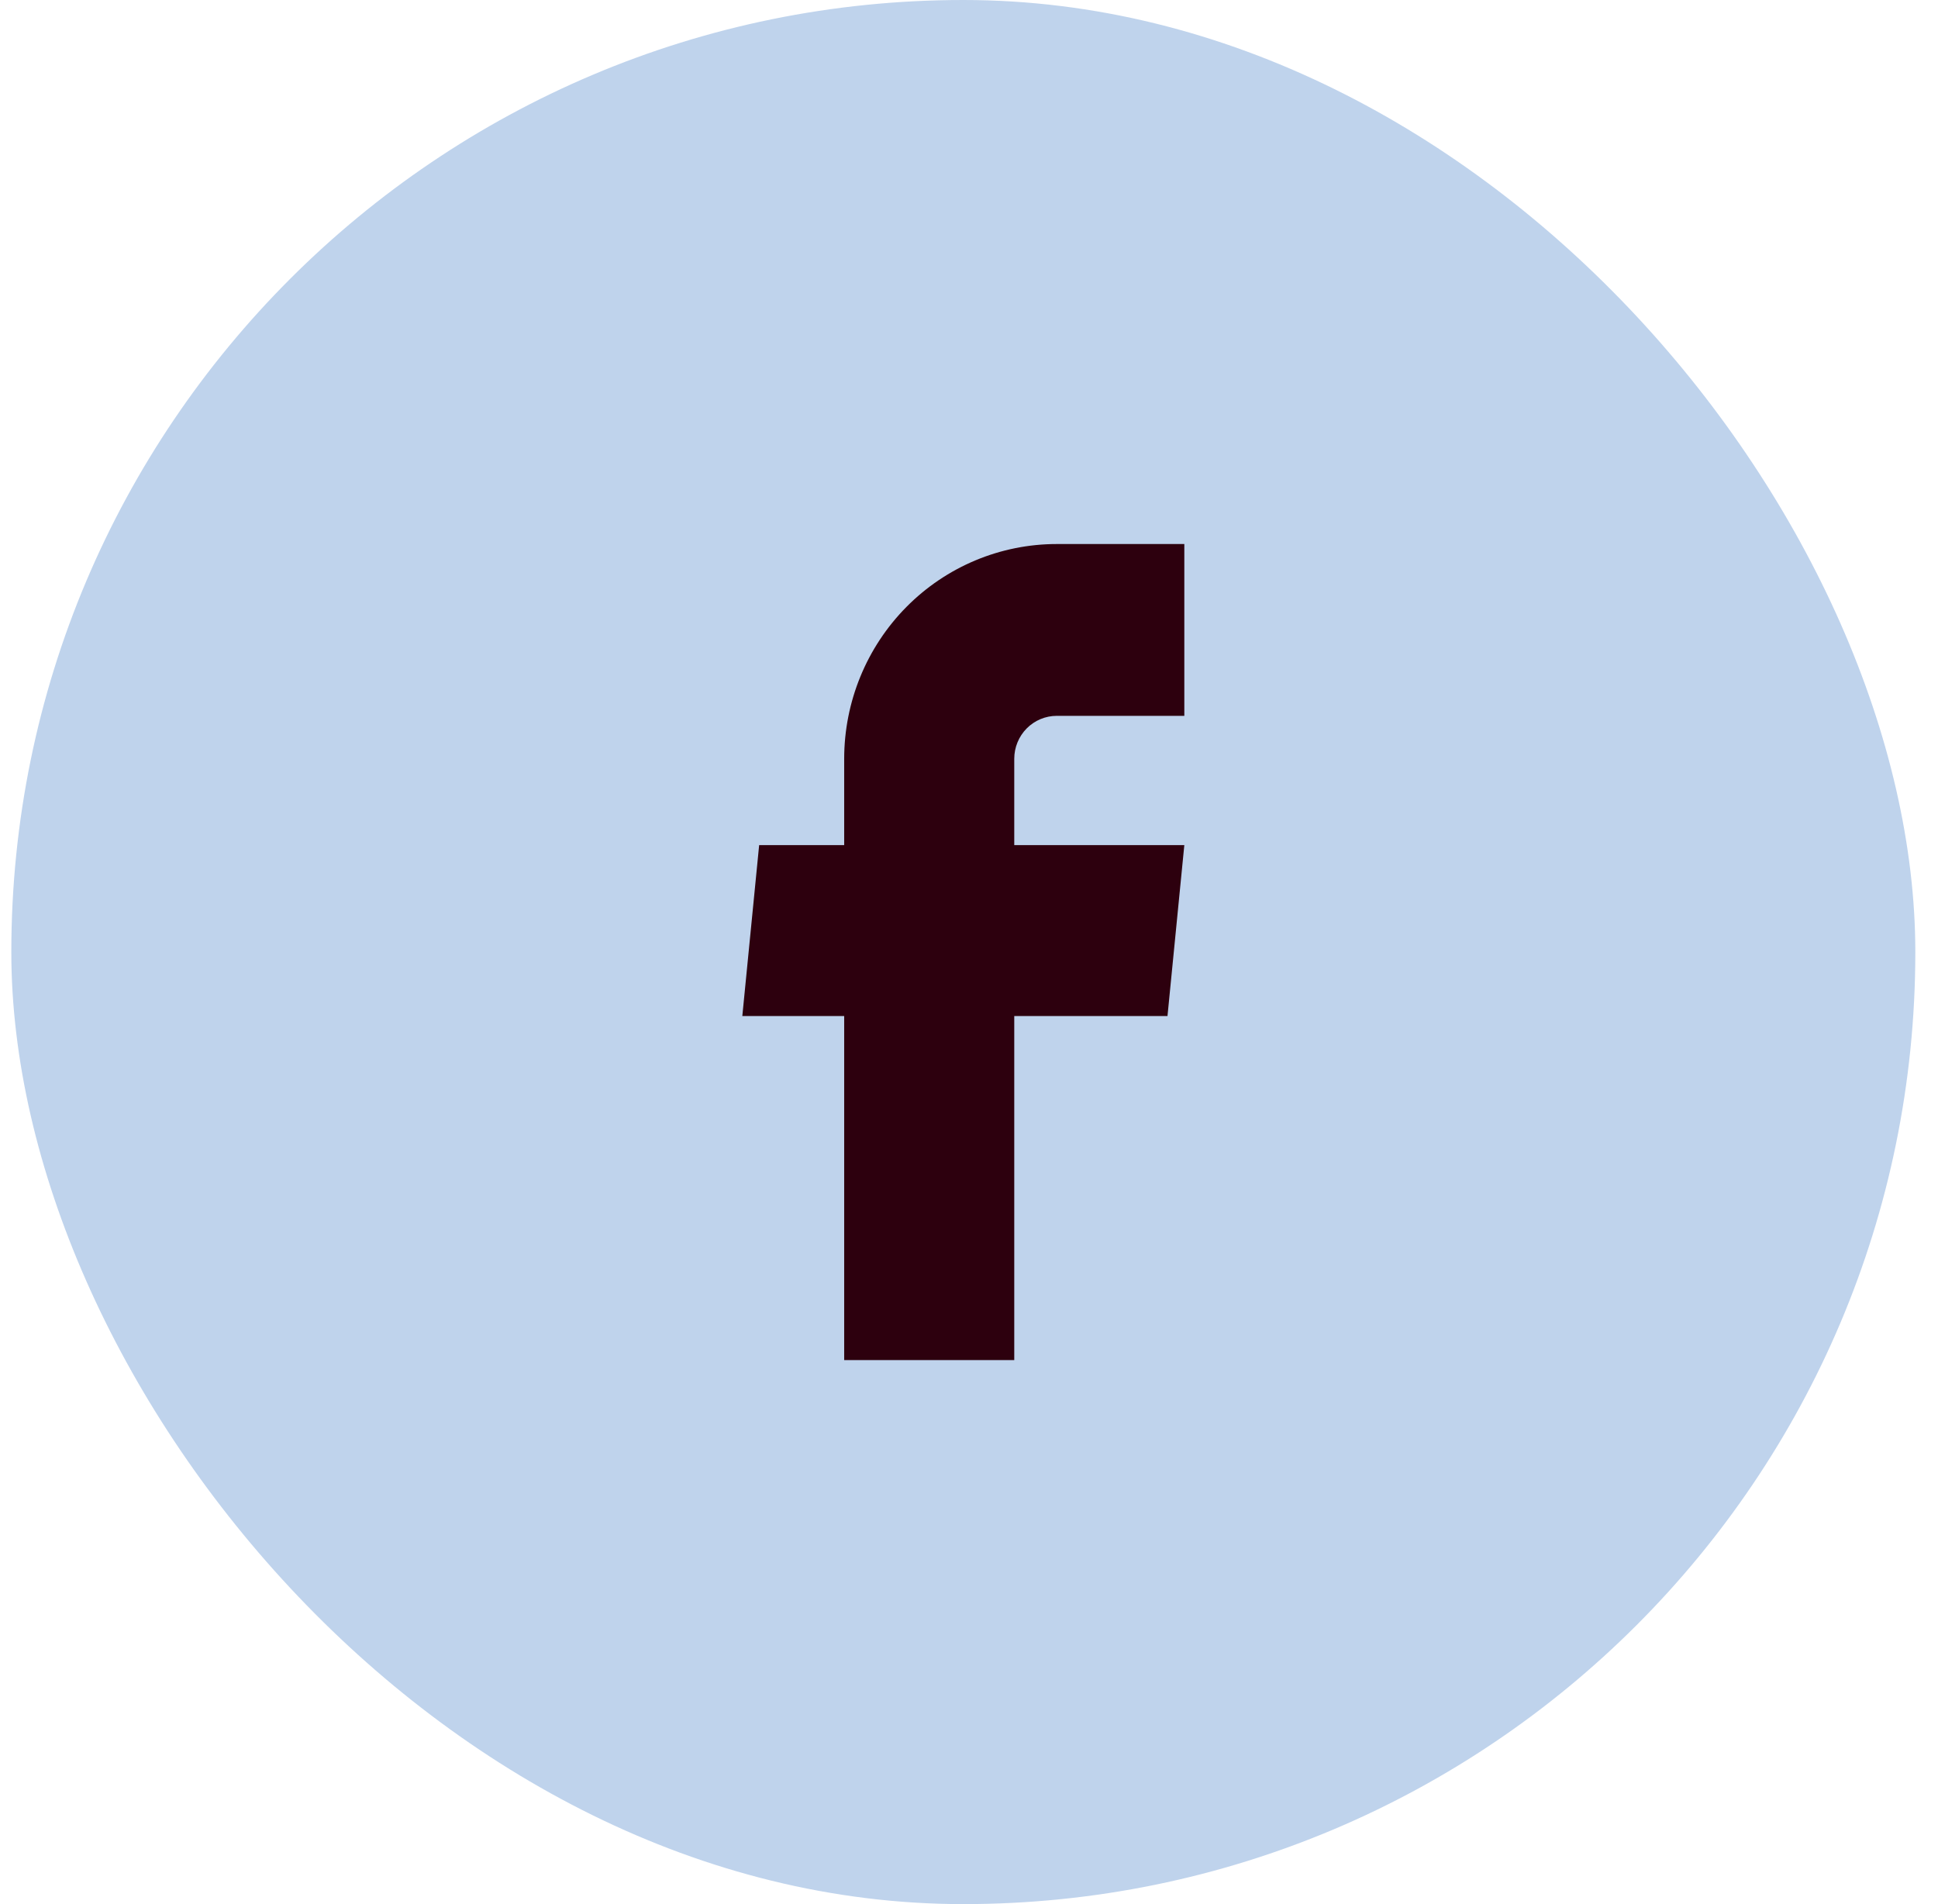
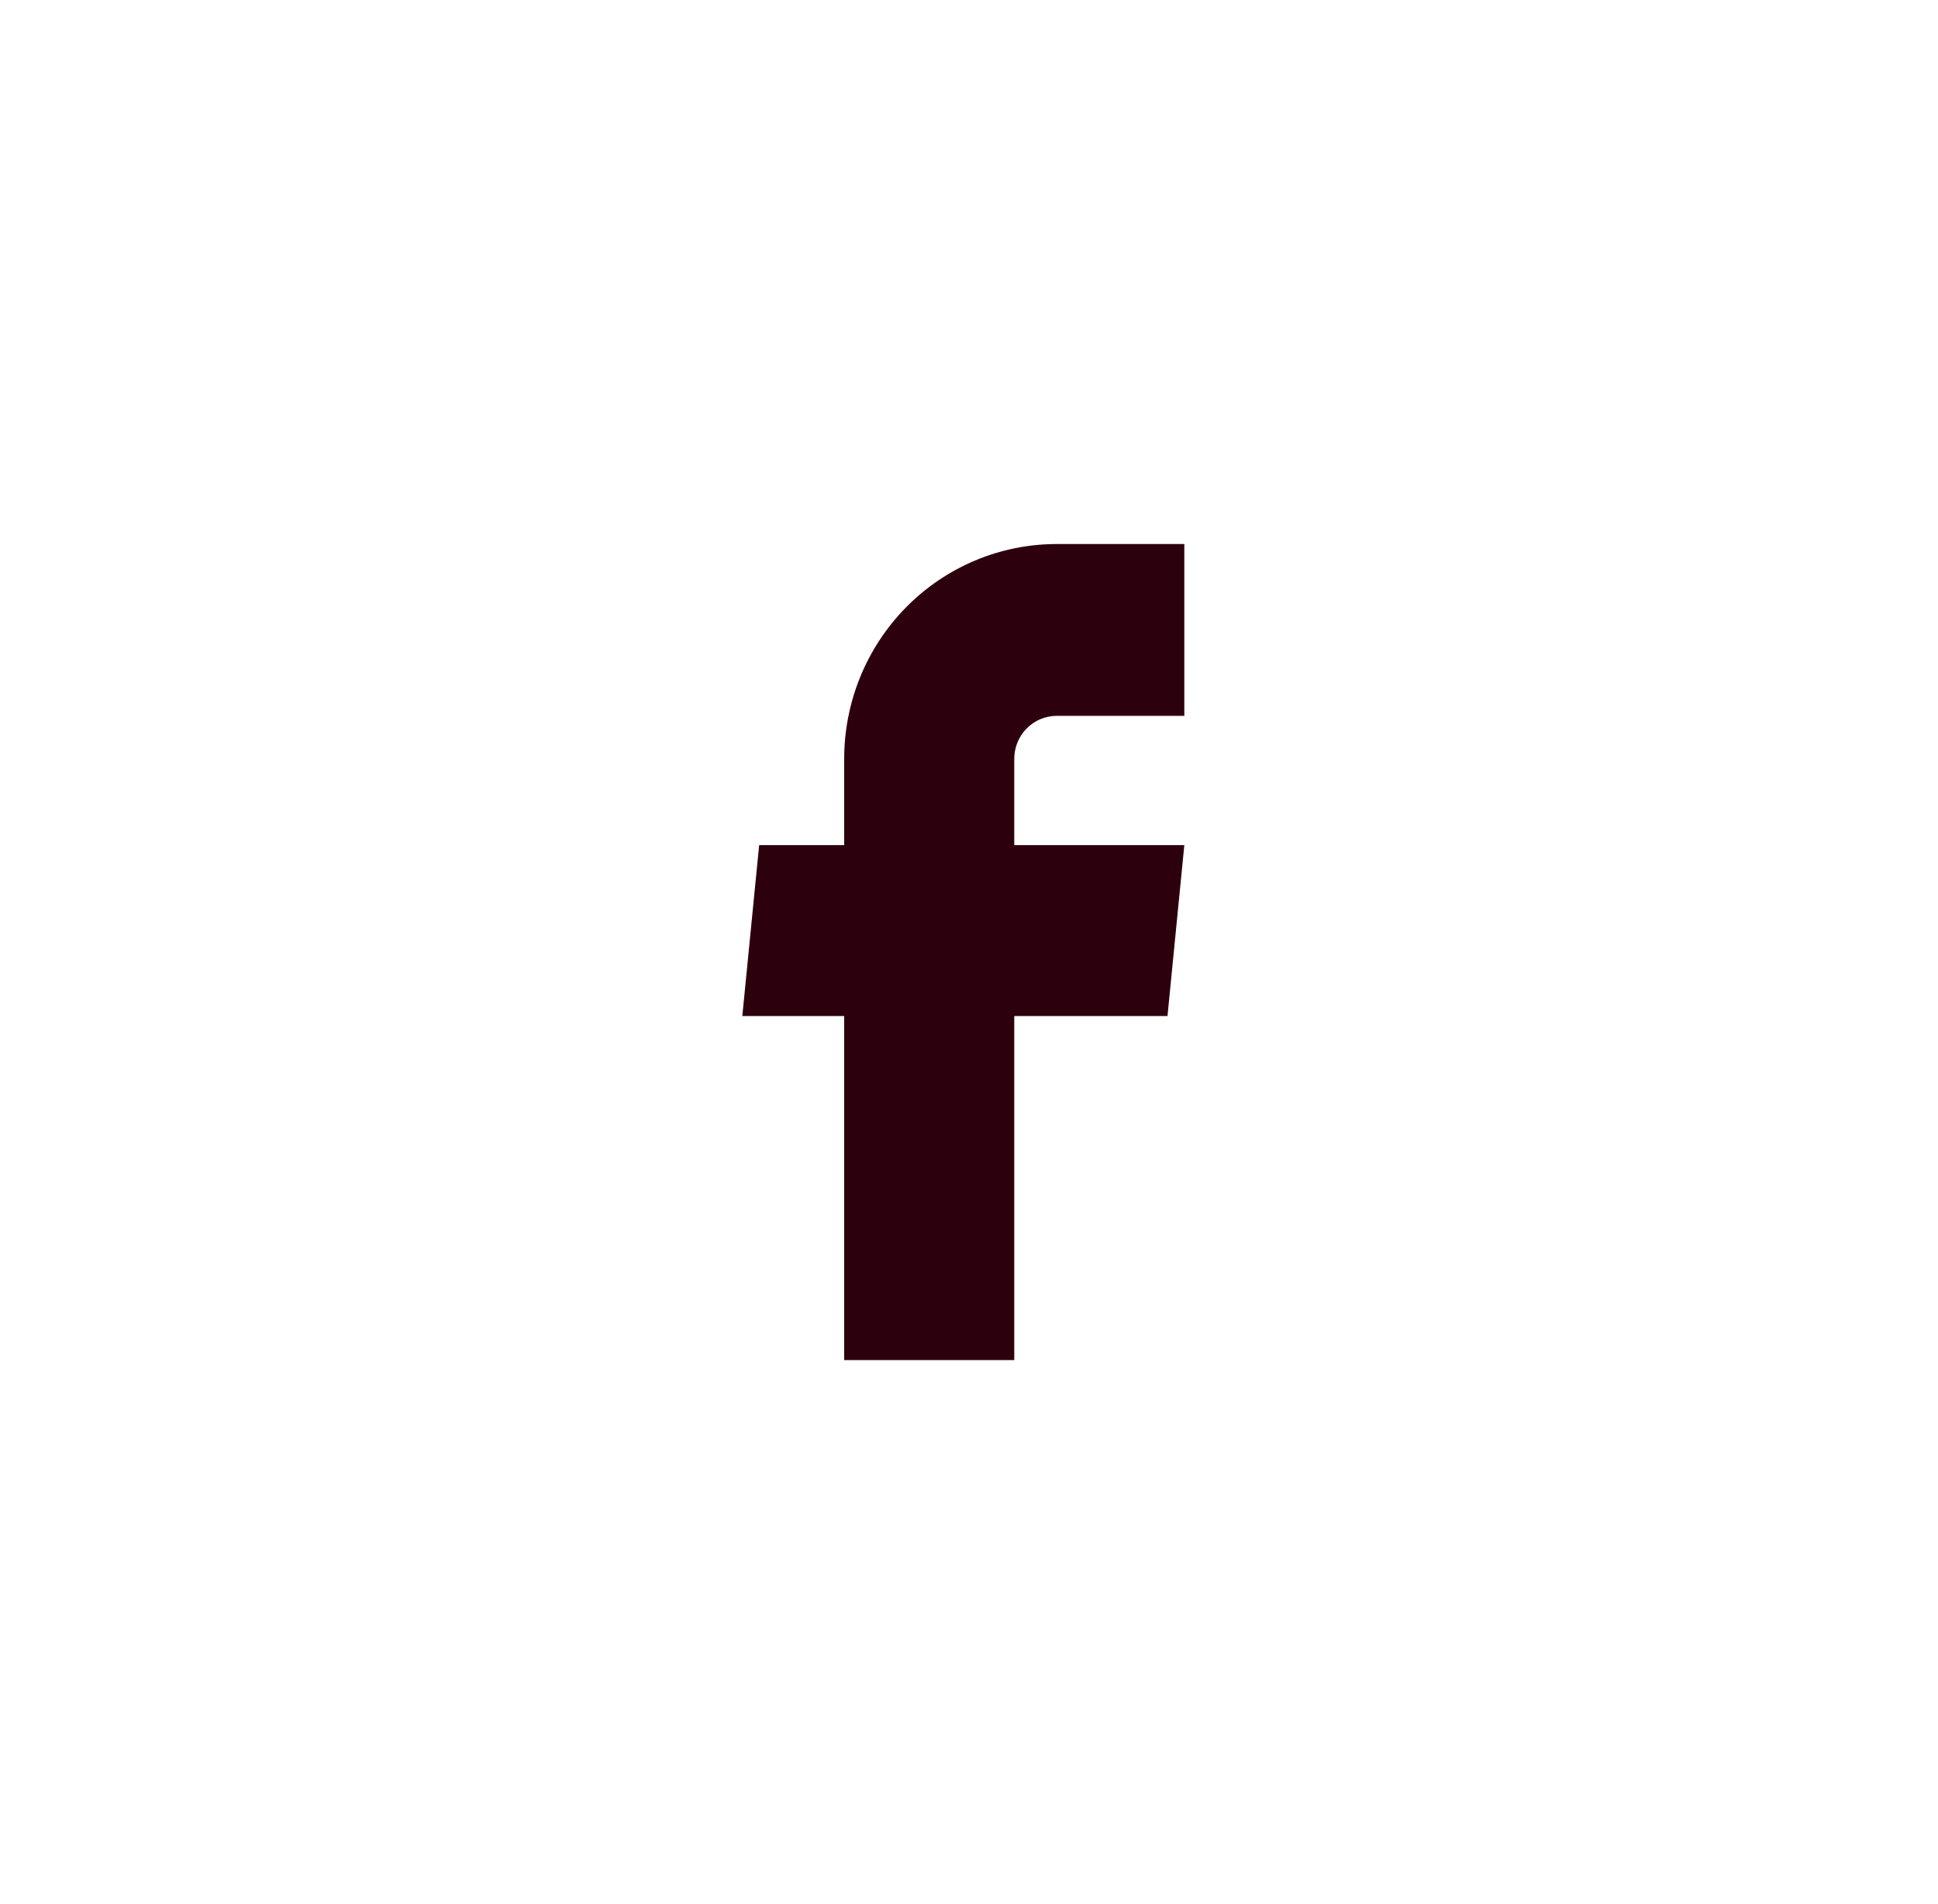
<svg xmlns="http://www.w3.org/2000/svg" width="57" height="56" viewBox="0 0 57 56" fill="none">
-   <rect x="0.333" width="56" height="56" rx="28" fill="#BFD3EC" />
  <path d="M24.829 40H29.831V29.882H34.338L34.833 24.855H29.831V22.316C29.831 21.981 29.963 21.66 30.197 21.423C30.432 21.186 30.75 21.053 31.082 21.053H34.833V16H31.082C29.423 16 27.833 16.665 26.66 17.85C25.488 19.034 24.829 20.641 24.829 22.316V24.855H22.328L21.833 29.882H24.829V40Z" fill="#2D000E" />
</svg>